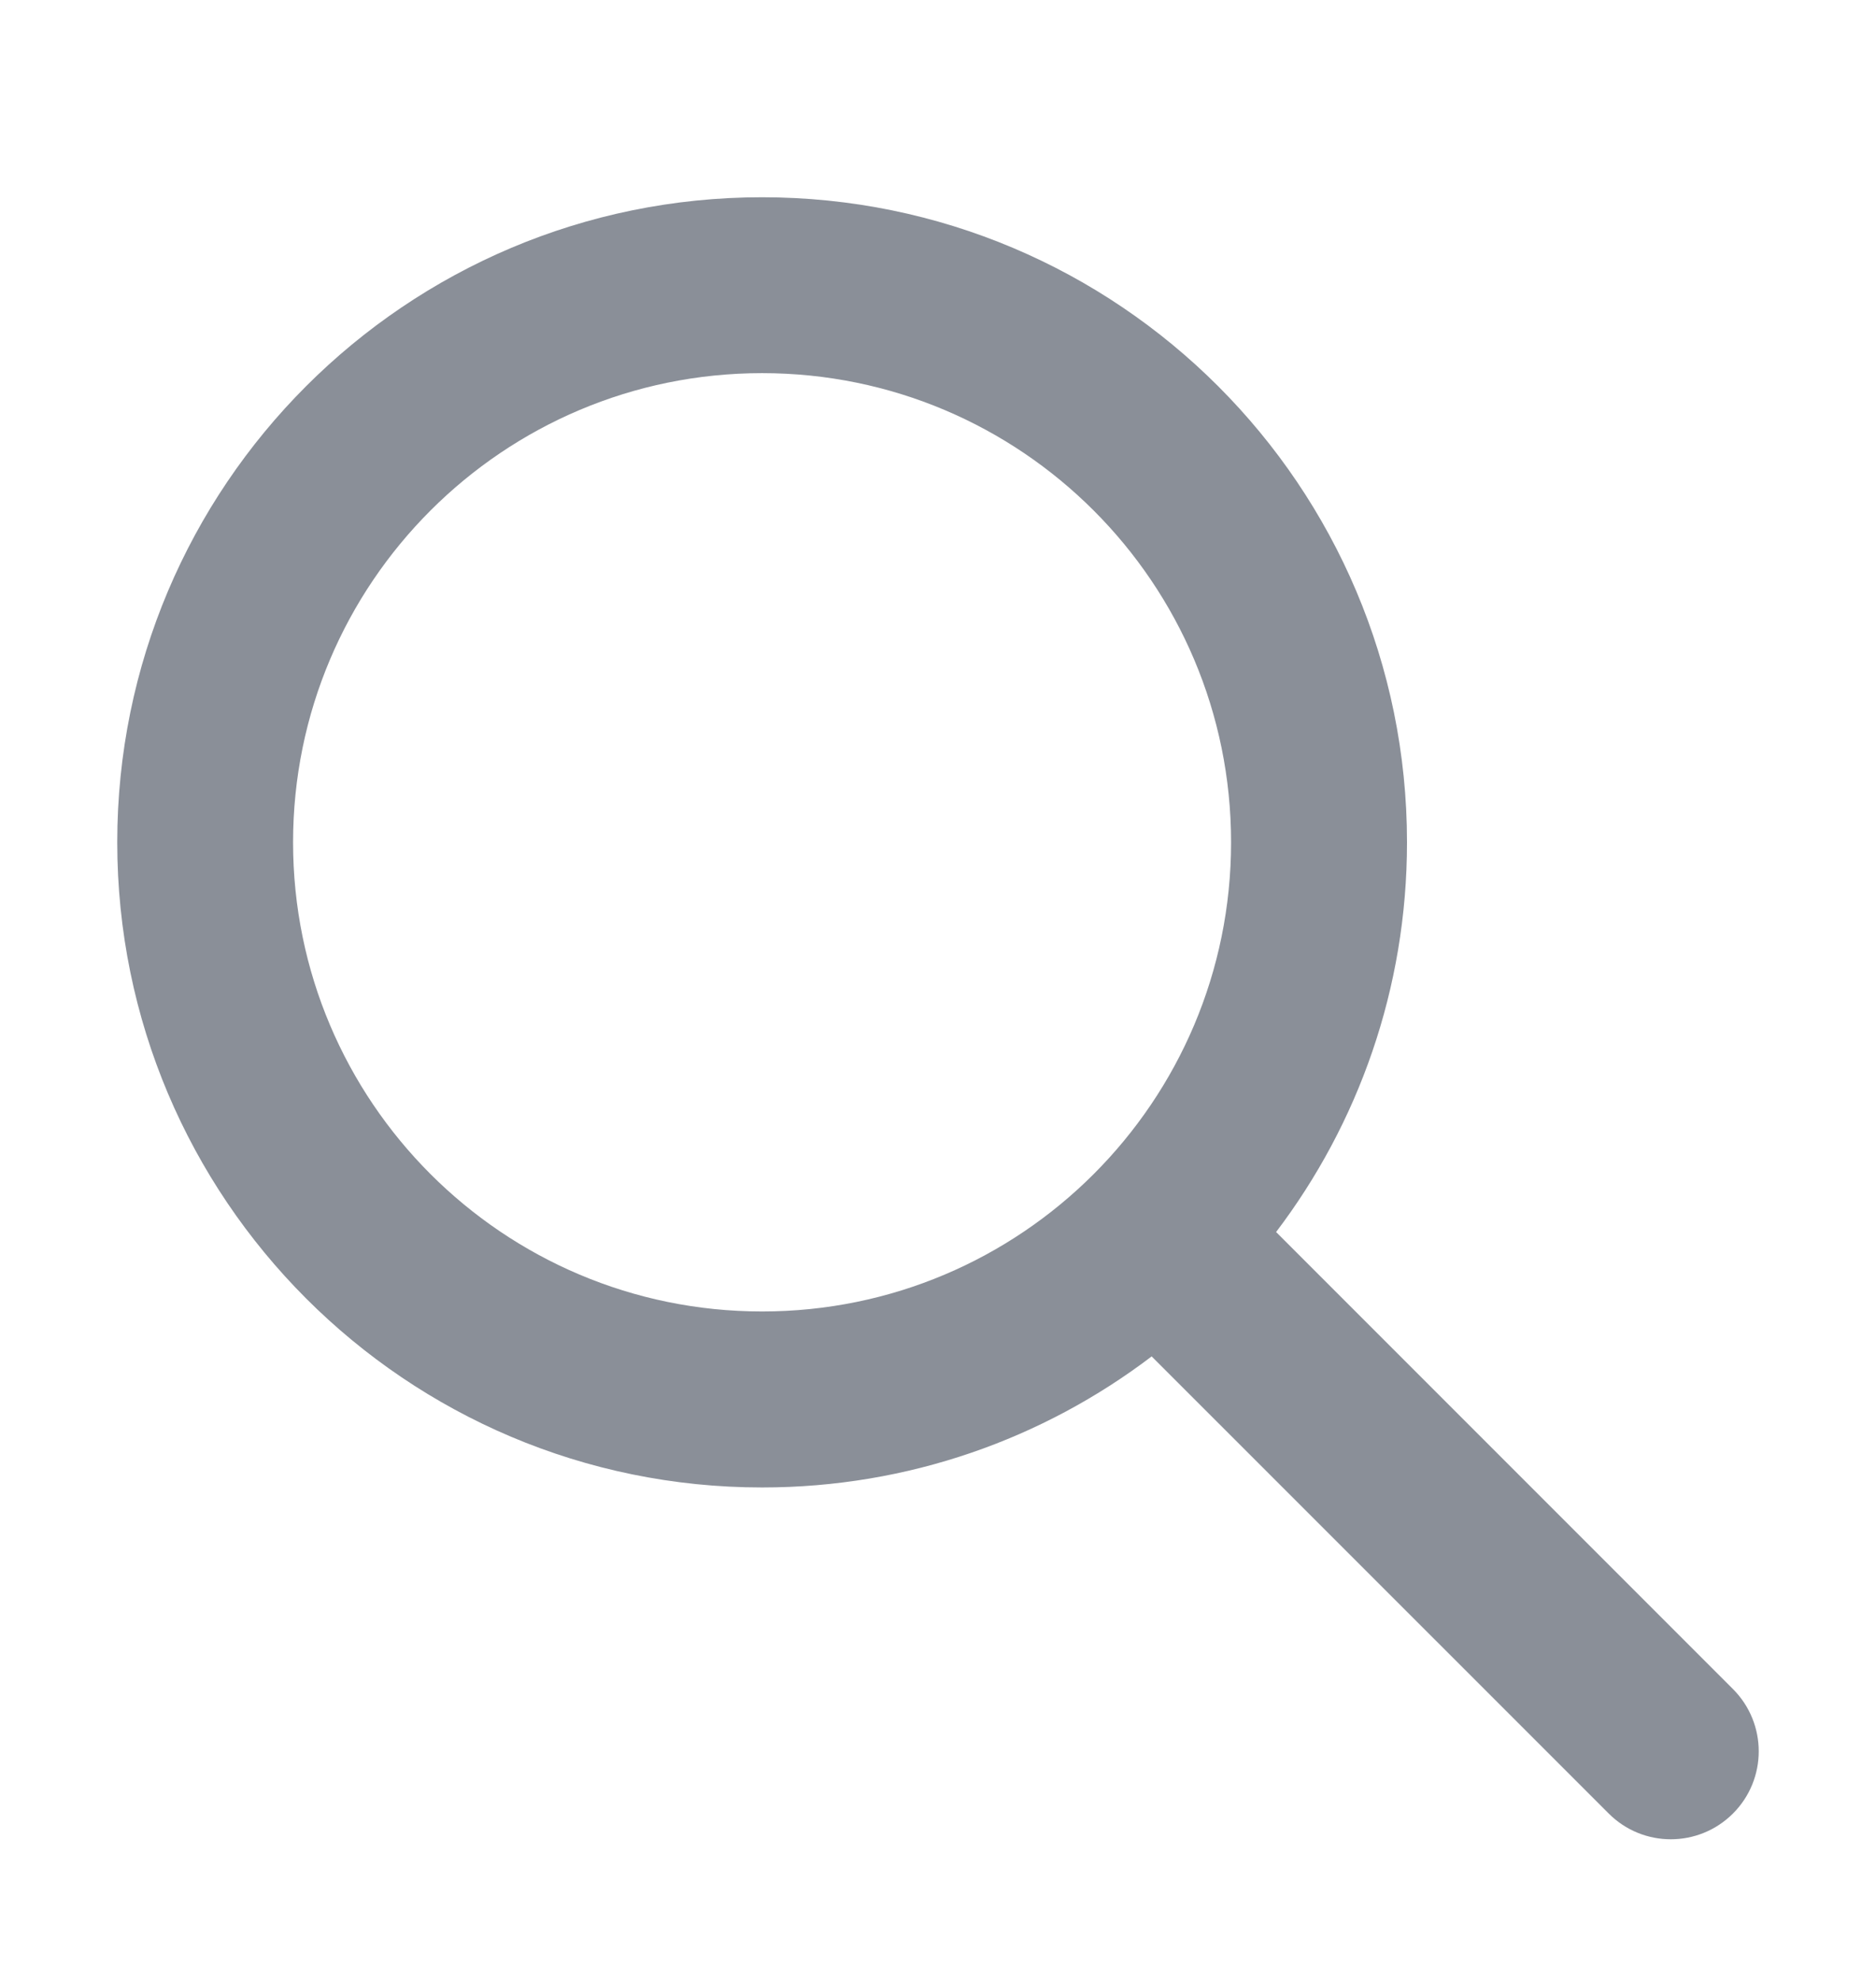
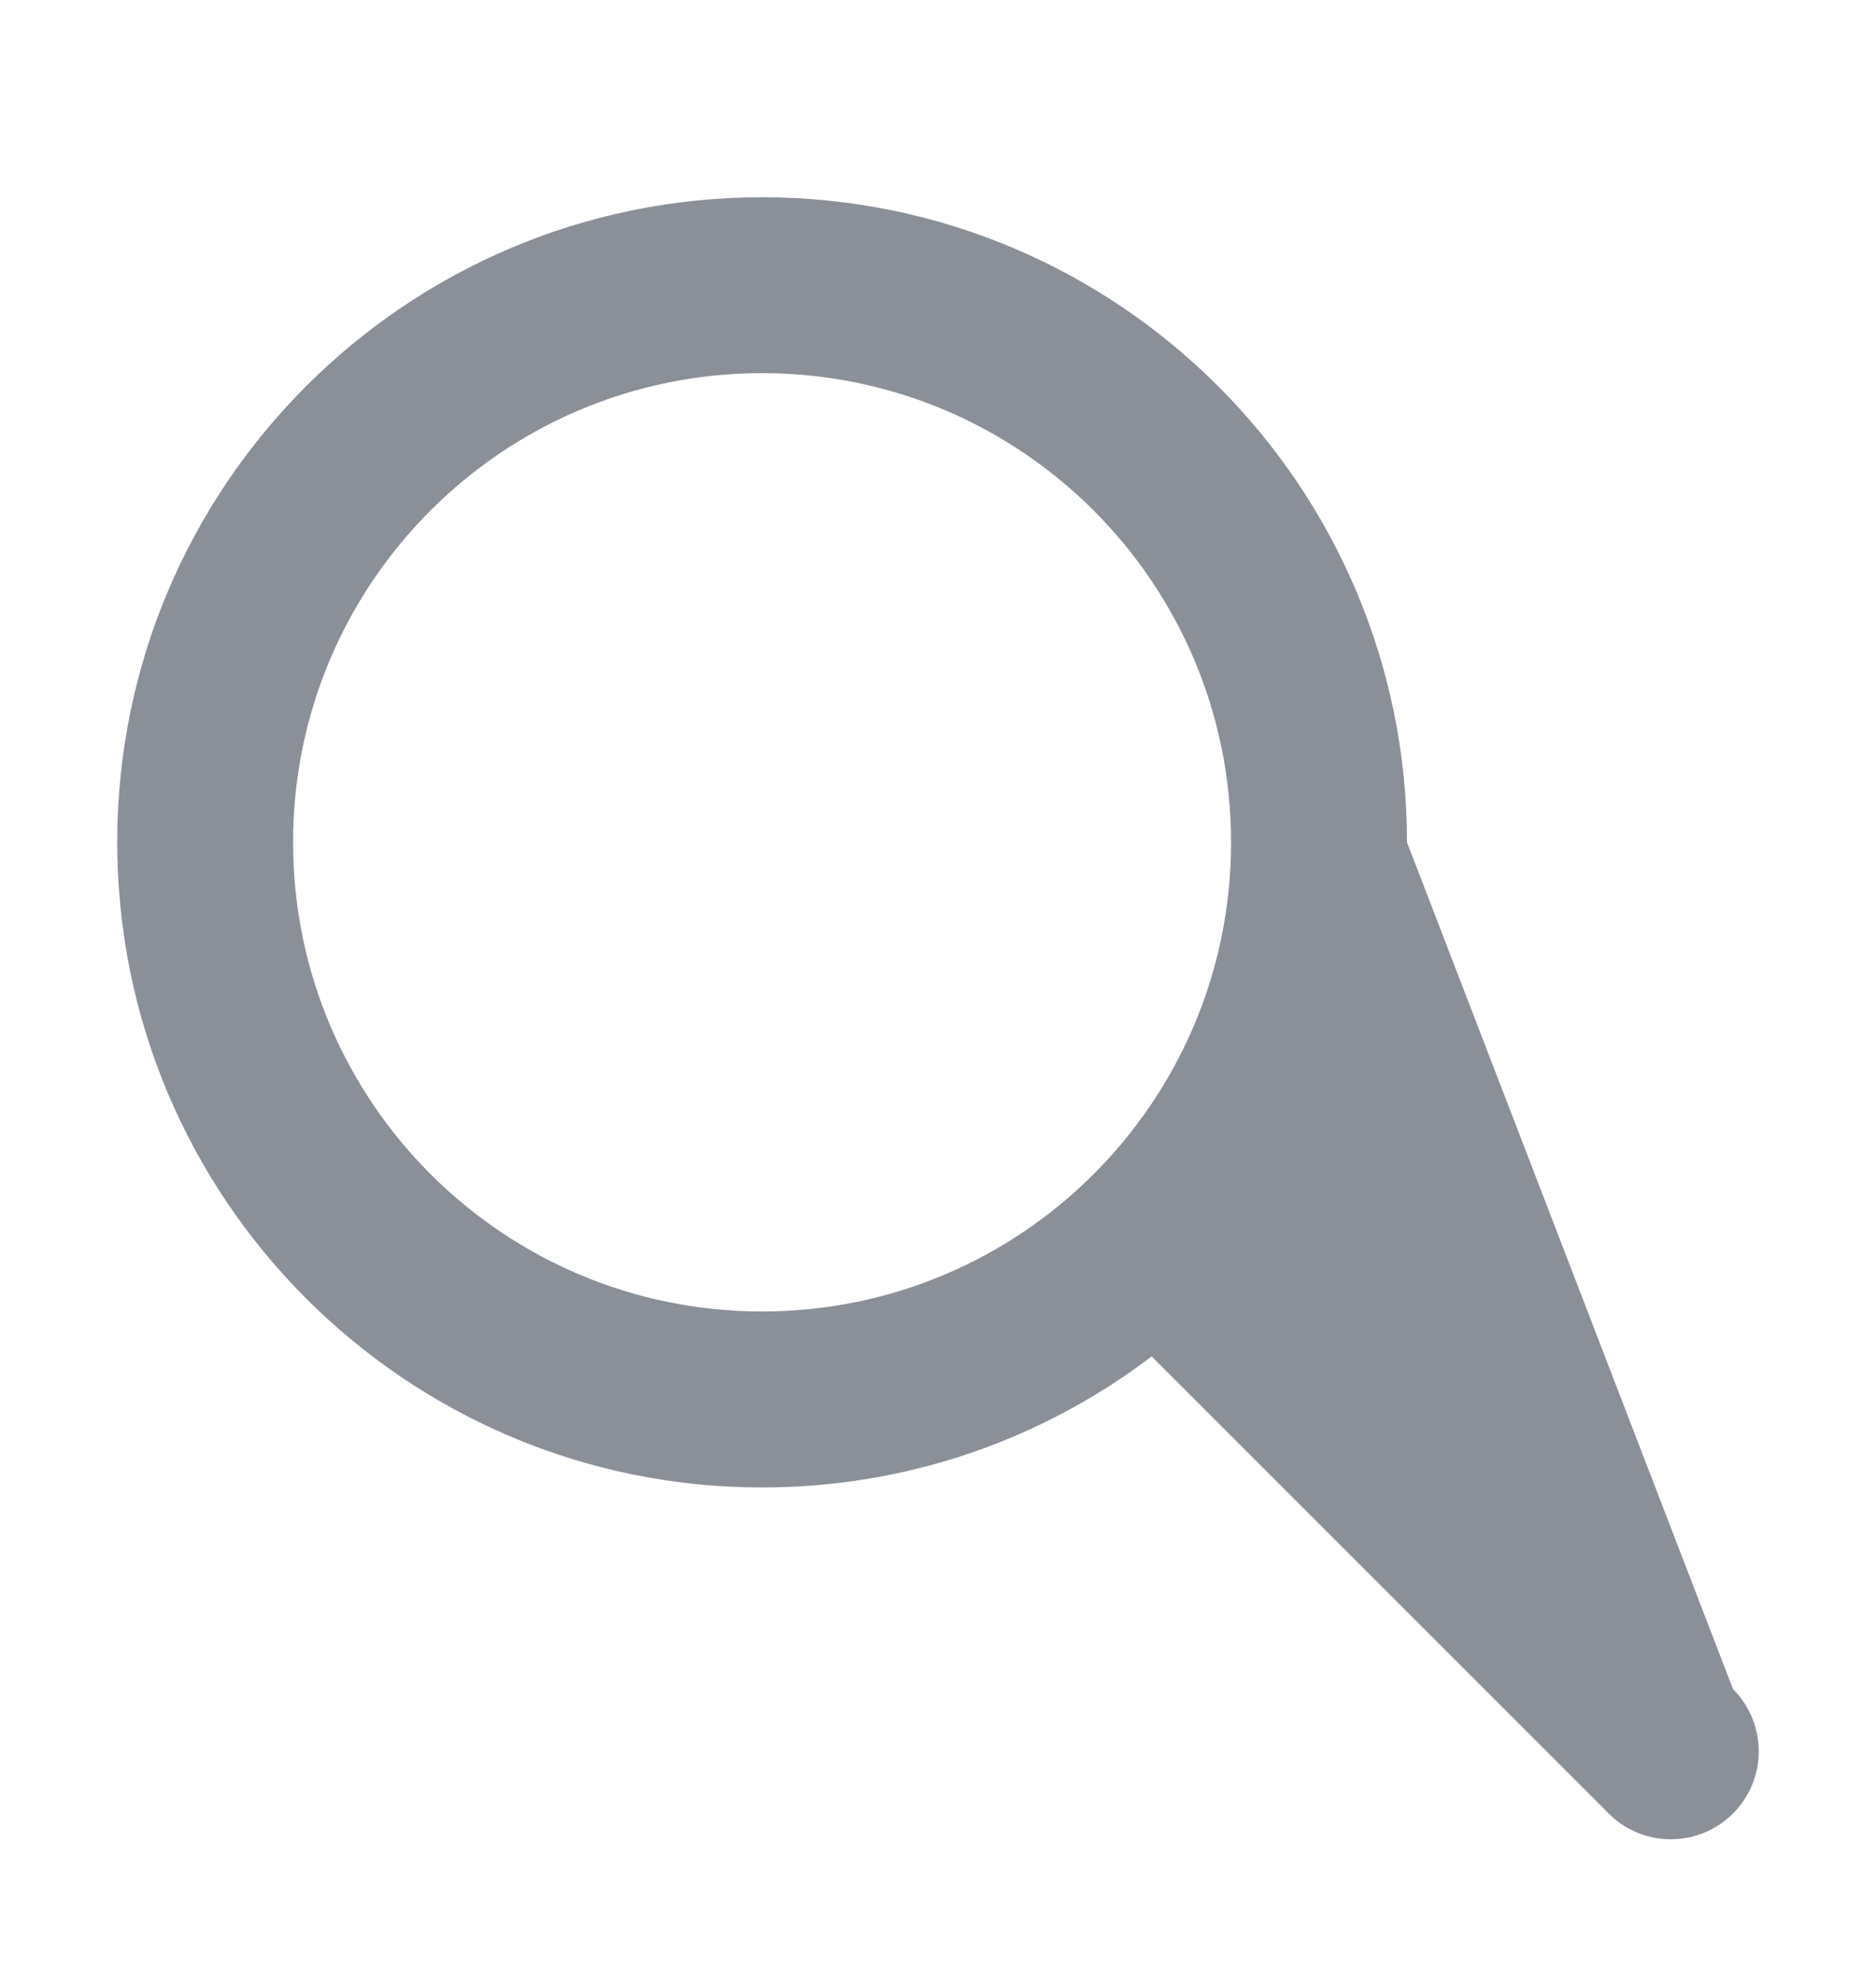
<svg xmlns="http://www.w3.org/2000/svg" width="18" height="19" viewBox="0 0 18 19" fill="none">
-   <path fill-rule="evenodd" clip-rule="evenodd" d="M11.05 13.01C10.012 13.799 8.717 14.267 7.312 14.267C3.895 14.267 1.125 11.496 1.125 8.079C1.125 4.662 3.895 1.892 7.312 1.892C10.73 1.892 13.5 4.662 13.5 8.079C13.5 9.483 13.032 10.779 12.244 11.817L16.628 16.201C16.957 16.531 16.957 17.065 16.628 17.394C16.298 17.724 15.764 17.724 15.435 17.394L11.05 13.01ZM11.812 8.079C11.812 10.564 9.798 12.579 7.312 12.579C4.827 12.579 2.812 10.564 2.812 8.079C2.812 5.594 4.827 3.579 7.312 3.579C9.798 3.579 11.812 5.594 11.812 8.079Z" fill="#8A8F98" />
+   <path fill-rule="evenodd" clip-rule="evenodd" d="M11.05 13.01C10.012 13.799 8.717 14.267 7.312 14.267C3.895 14.267 1.125 11.496 1.125 8.079C1.125 4.662 3.895 1.892 7.312 1.892C10.73 1.892 13.5 4.662 13.5 8.079L16.628 16.201C16.957 16.531 16.957 17.065 16.628 17.394C16.298 17.724 15.764 17.724 15.435 17.394L11.05 13.01ZM11.812 8.079C11.812 10.564 9.798 12.579 7.312 12.579C4.827 12.579 2.812 10.564 2.812 8.079C2.812 5.594 4.827 3.579 7.312 3.579C9.798 3.579 11.812 5.594 11.812 8.079Z" fill="#8A8F98" />
</svg>